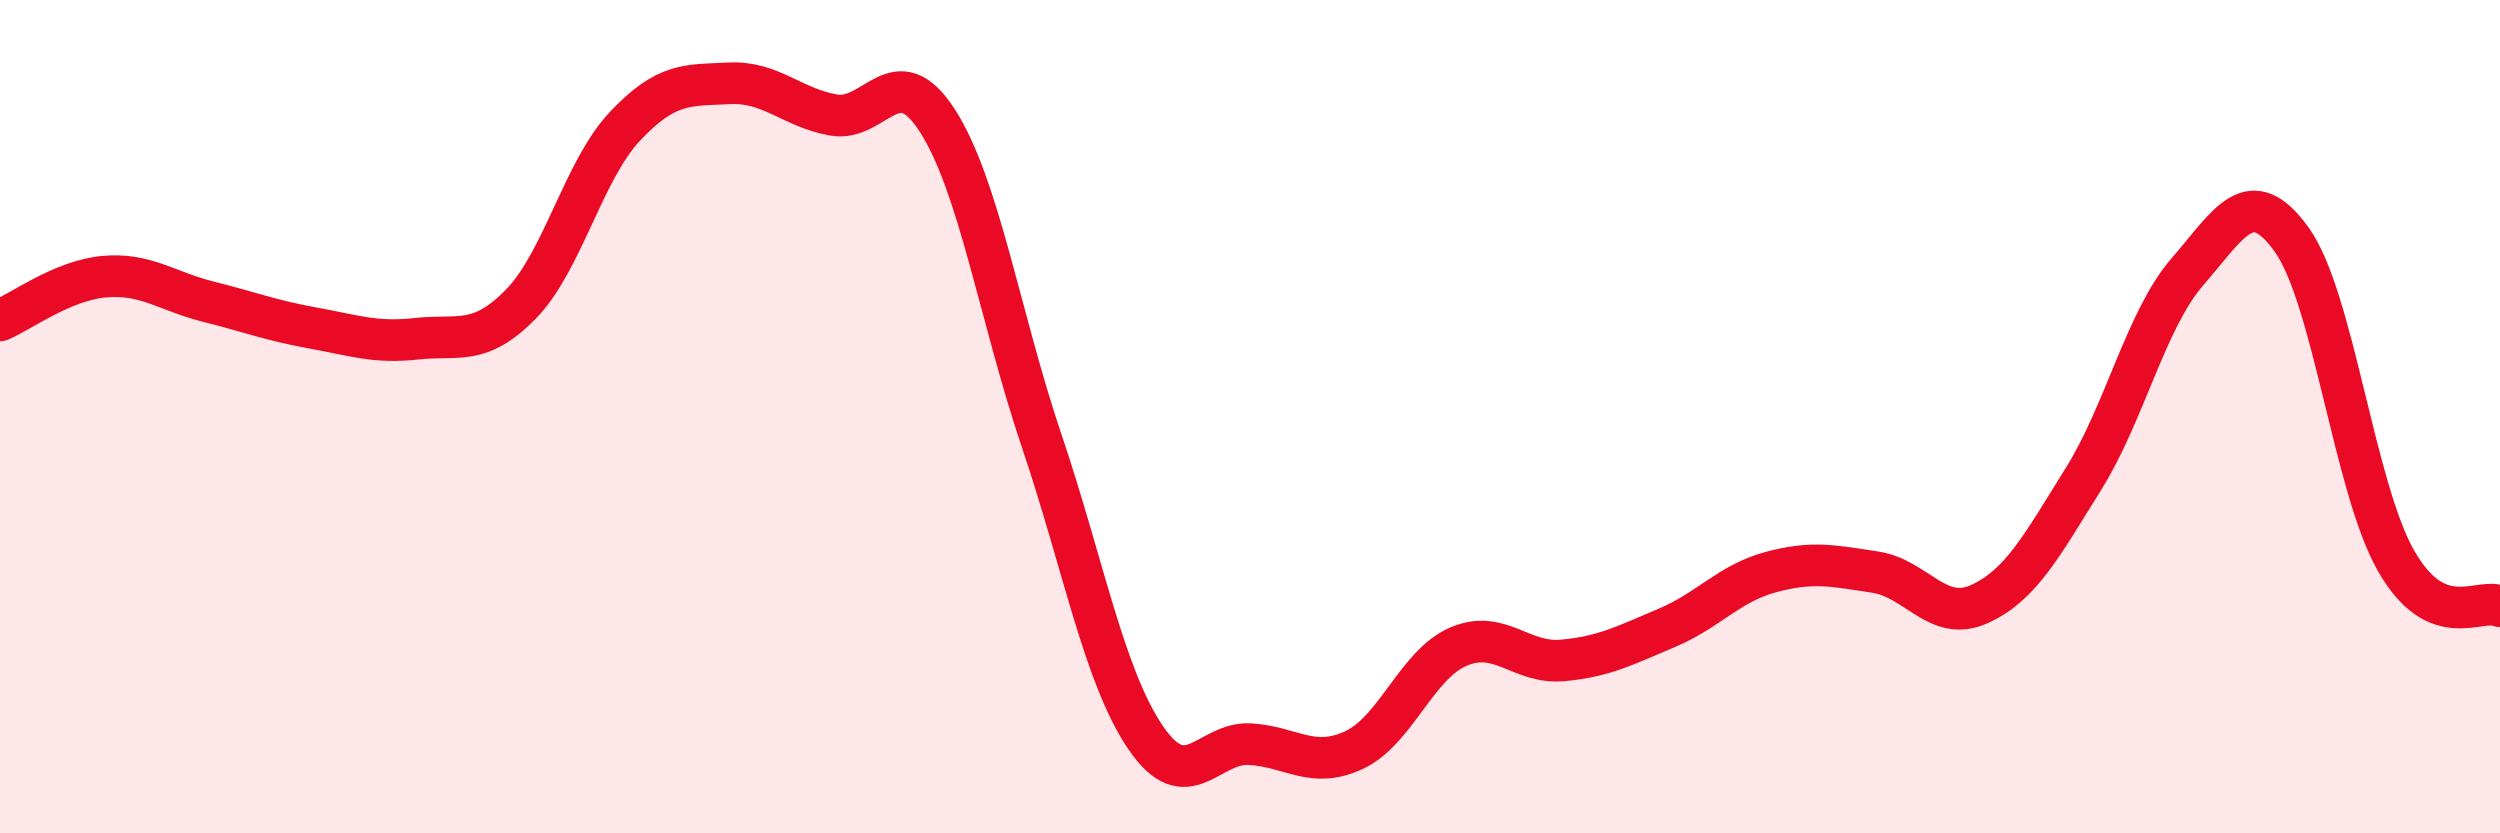
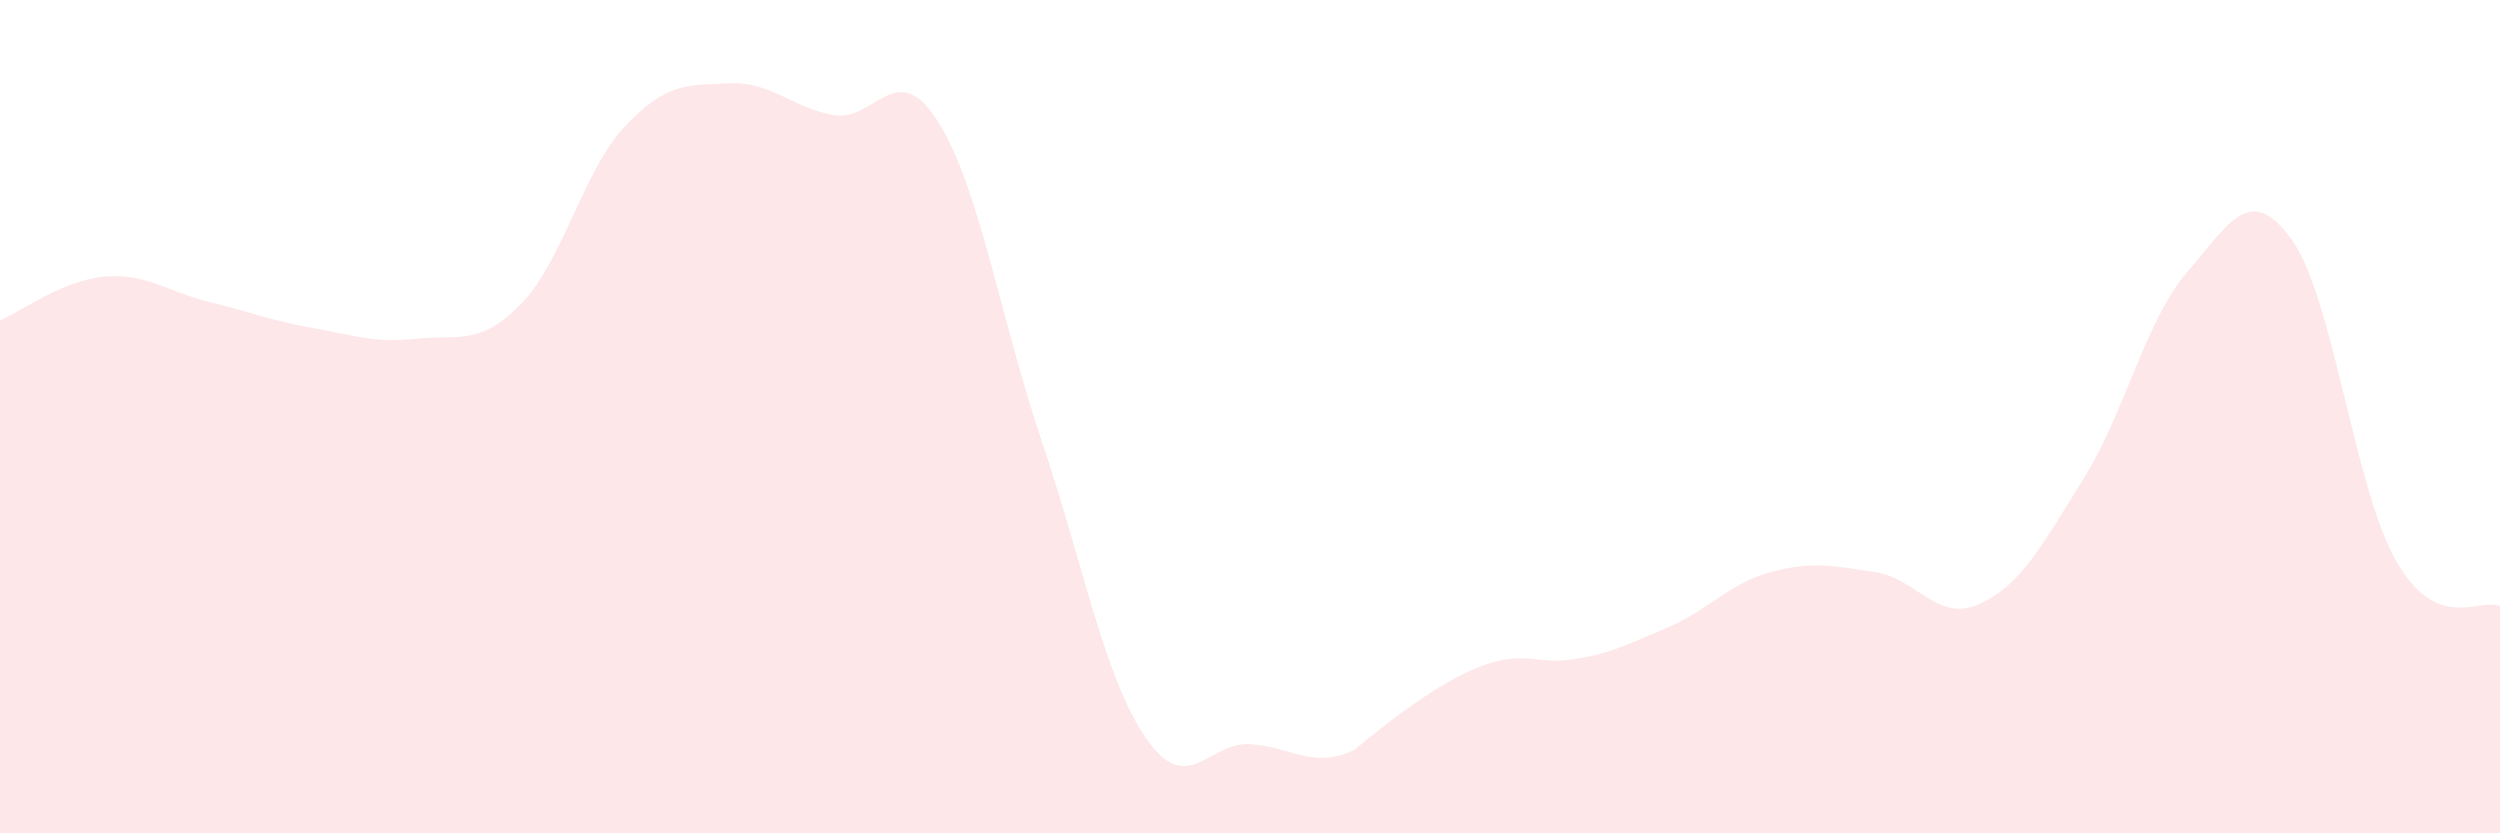
<svg xmlns="http://www.w3.org/2000/svg" width="60" height="20" viewBox="0 0 60 20">
-   <path d="M 0,7.69 C 0.5,7.48 1.5,6.73 2.5,6.64 C 3.5,6.55 4,6.99 5,7.24 C 6,7.49 6.5,7.69 7.5,7.87 C 8.5,8.05 9,8.24 10,8.13 C 11,8.02 11.5,8.32 12.5,7.3 C 13.5,6.28 14,4.09 15,3.03 C 16,1.97 16.5,2.05 17.5,2 C 18.5,1.95 19,2.58 20,2.76 C 21,2.94 21.5,1.34 22.5,2.9 C 23.5,4.46 24,7.62 25,10.58 C 26,13.54 26.5,16.25 27.5,17.71 C 28.5,19.17 29,17.8 30,17.86 C 31,17.92 31.5,18.47 32.5,18 C 33.5,17.53 34,15.95 35,15.52 C 36,15.09 36.5,15.94 37.5,15.85 C 38.5,15.76 39,15.49 40,15.07 C 41,14.65 41.5,14 42.5,13.73 C 43.5,13.46 44,13.58 45,13.73 C 46,13.88 46.5,14.95 47.5,14.5 C 48.5,14.05 49,13.1 50,11.5 C 51,9.9 51.5,7.67 52.5,6.52 C 53.5,5.37 54,4.36 55,5.75 C 56,7.14 56.5,11.69 57.5,13.45 C 58.5,15.21 59.5,14.33 60,14.55L60 20L0 20Z" fill="#EB0A25" opacity="0.1" stroke-linecap="round" stroke-linejoin="round" />
-   <path d="M 0,7.69 C 0.5,7.48 1.5,6.73 2.5,6.64 C 3.5,6.55 4,6.99 5,7.24 C 6,7.49 6.5,7.69 7.5,7.87 C 8.5,8.05 9,8.24 10,8.13 C 11,8.02 11.5,8.32 12.5,7.3 C 13.5,6.28 14,4.09 15,3.03 C 16,1.97 16.5,2.05 17.5,2 C 18.5,1.95 19,2.58 20,2.76 C 21,2.94 21.5,1.34 22.5,2.9 C 23.5,4.46 24,7.62 25,10.58 C 26,13.54 26.5,16.25 27.5,17.71 C 28.5,19.17 29,17.8 30,17.86 C 31,17.92 31.5,18.47 32.5,18 C 33.5,17.53 34,15.95 35,15.52 C 36,15.09 36.5,15.94 37.5,15.85 C 38.5,15.76 39,15.49 40,15.07 C 41,14.65 41.5,14 42.5,13.73 C 43.5,13.46 44,13.58 45,13.73 C 46,13.88 46.5,14.95 47.5,14.5 C 48.5,14.05 49,13.1 50,11.5 C 51,9.9 51.5,7.67 52.5,6.52 C 53.5,5.37 54,4.36 55,5.75 C 56,7.14 56.5,11.69 57.5,13.45 C 58.5,15.21 59.5,14.33 60,14.55" stroke="#EB0A25" stroke-width="1" fill="none" stroke-linecap="round" stroke-linejoin="round" />
+   <path d="M 0,7.69 C 0.5,7.48 1.5,6.73 2.5,6.64 C 3.5,6.55 4,6.99 5,7.24 C 6,7.49 6.5,7.69 7.5,7.87 C 8.5,8.05 9,8.24 10,8.13 C 11,8.02 11.5,8.32 12.5,7.3 C 13.5,6.28 14,4.09 15,3.03 C 16,1.97 16.5,2.05 17.5,2 C 18.5,1.95 19,2.58 20,2.76 C 21,2.94 21.5,1.34 22.5,2.9 C 23.5,4.46 24,7.62 25,10.58 C 26,13.54 26.5,16.25 27.5,17.71 C 28.5,19.17 29,17.8 30,17.86 C 31,17.92 31.5,18.47 32.5,18 C 36,15.09 36.5,15.94 37.5,15.85 C 38.5,15.76 39,15.49 40,15.07 C 41,14.65 41.5,14 42.5,13.73 C 43.5,13.46 44,13.58 45,13.73 C 46,13.88 46.5,14.95 47.5,14.5 C 48.5,14.05 49,13.1 50,11.5 C 51,9.9 51.5,7.67 52.5,6.52 C 53.5,5.37 54,4.36 55,5.75 C 56,7.14 56.5,11.69 57.5,13.45 C 58.5,15.21 59.5,14.33 60,14.55L60 20L0 20Z" fill="#EB0A25" opacity="0.1" stroke-linecap="round" stroke-linejoin="round" />
</svg>